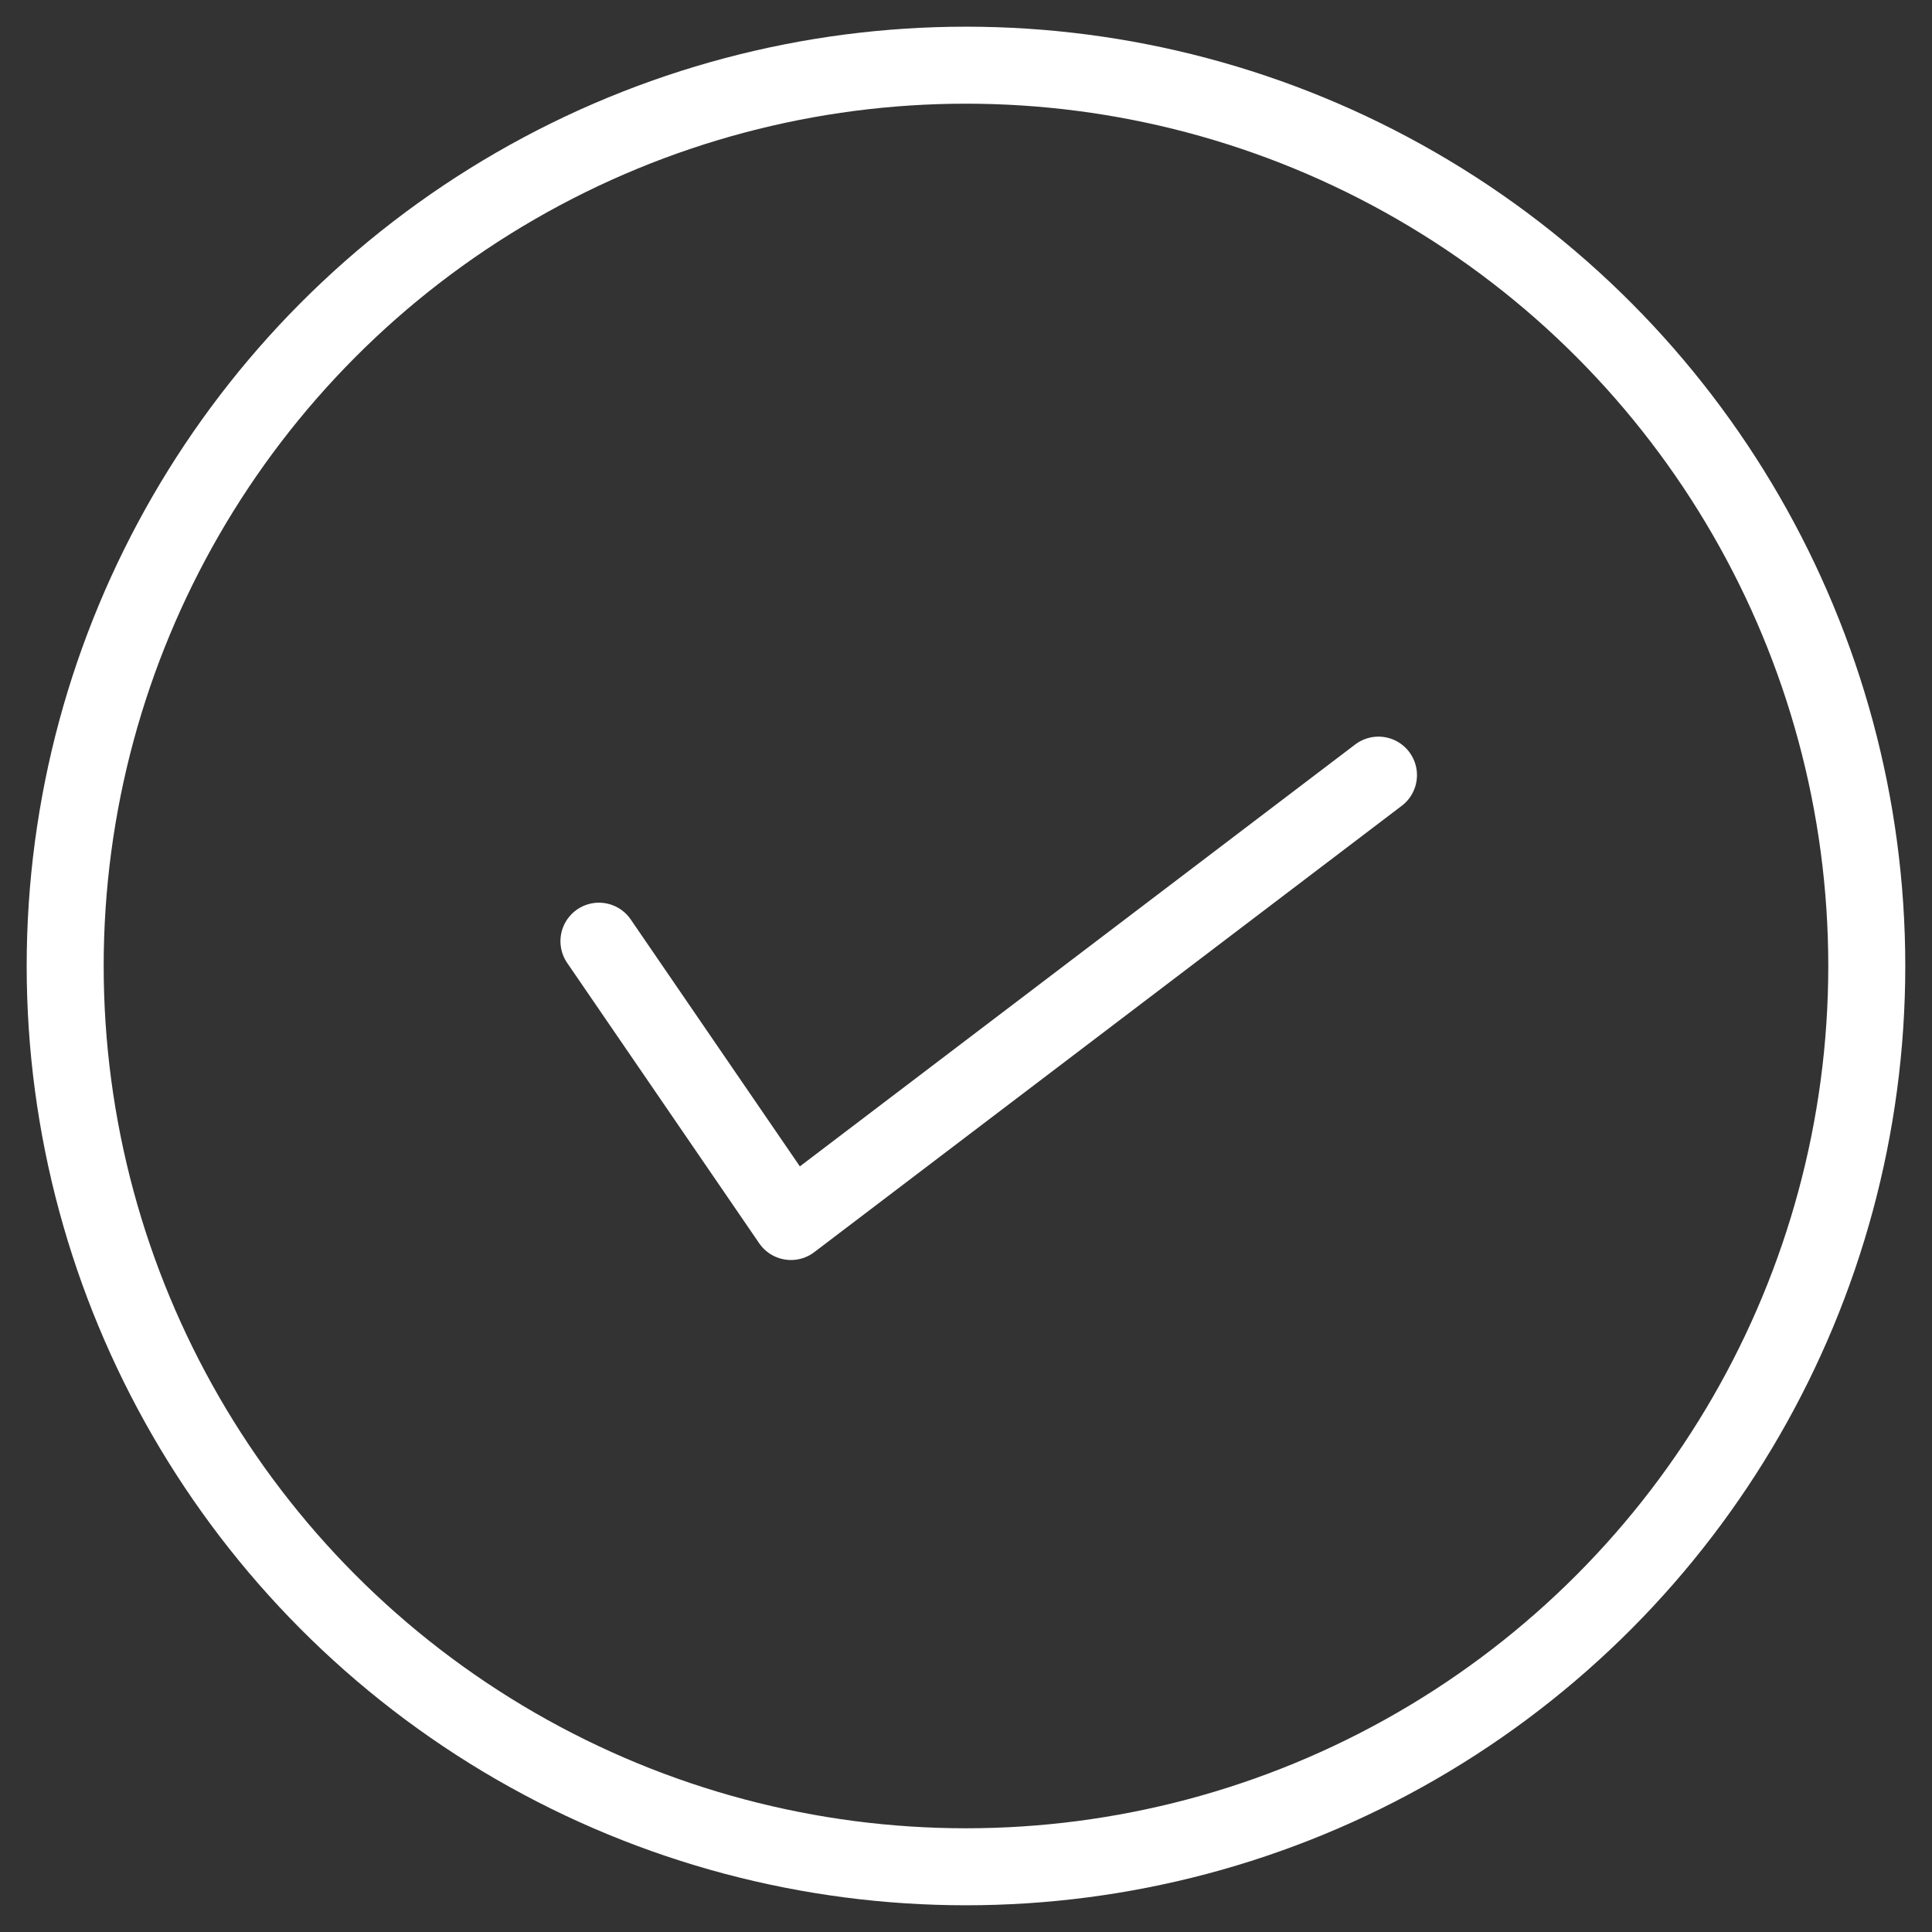
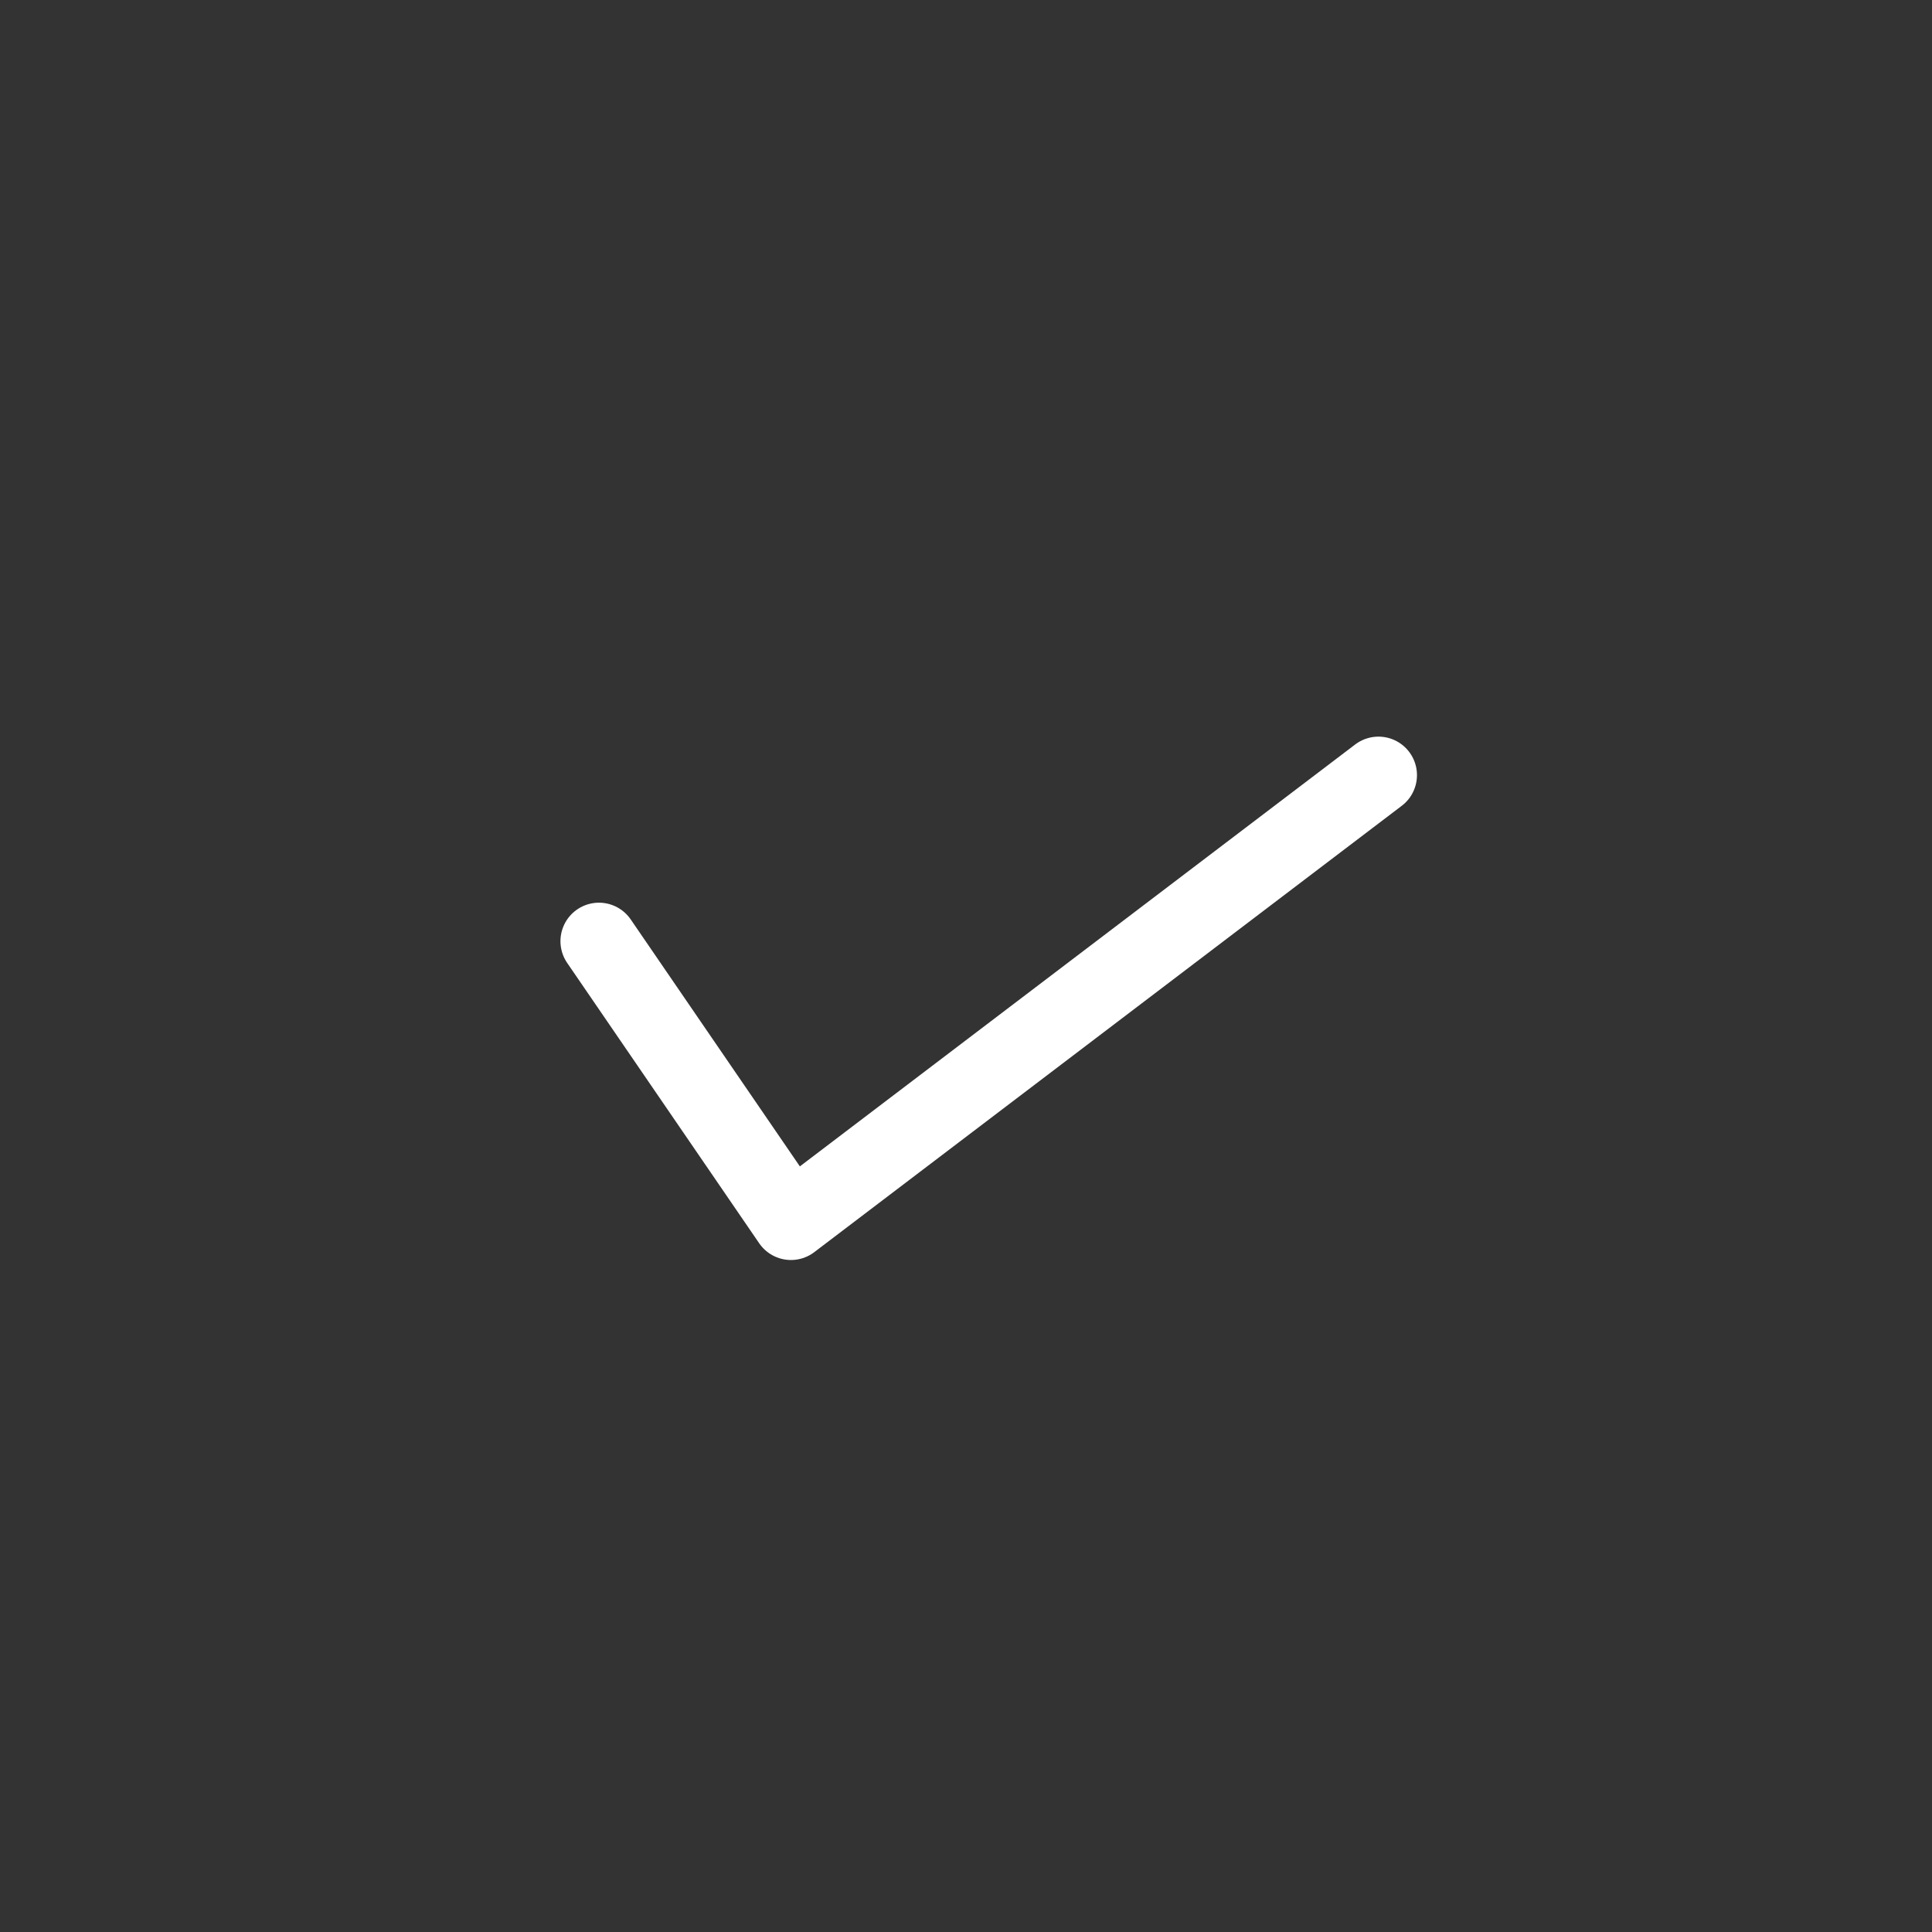
<svg xmlns="http://www.w3.org/2000/svg" width="50.181" height="50.181" viewBox="0 0 50.181 50.181">
  <rect x="0" y="0" width="50.181" height="50.181" fill="#333333" stroke="none" />
  <defs>
    <clipPath id="clip-path">
      <rect id="Rectangle_94" data-name="Rectangle 94" width="50.181" height="50.181" fill="none" stroke="#fff" stroke-width="2" />
    </clipPath>
  </defs>
  <g id="Group_127" data-name="Group 127" clip-path="url(#clip-path)">
-     <circle id="Ellipse_11" data-name="Ellipse 11" cx="23.397" cy="23.397" r="23.397" transform="translate(1.693 1.693)" fill="none" stroke="#fff" stroke-linecap="round" stroke-linejoin="round" stroke-width="2" />
    <path id="Path_143" data-name="Path 143" d="M45.938,63.765l4.987,7.281,15.26-11.594" transform="translate(-30.381 -39.319)" fill="none" stroke="#fff" stroke-linecap="round" stroke-linejoin="round" stroke-width="2" />
  </g>
</svg>